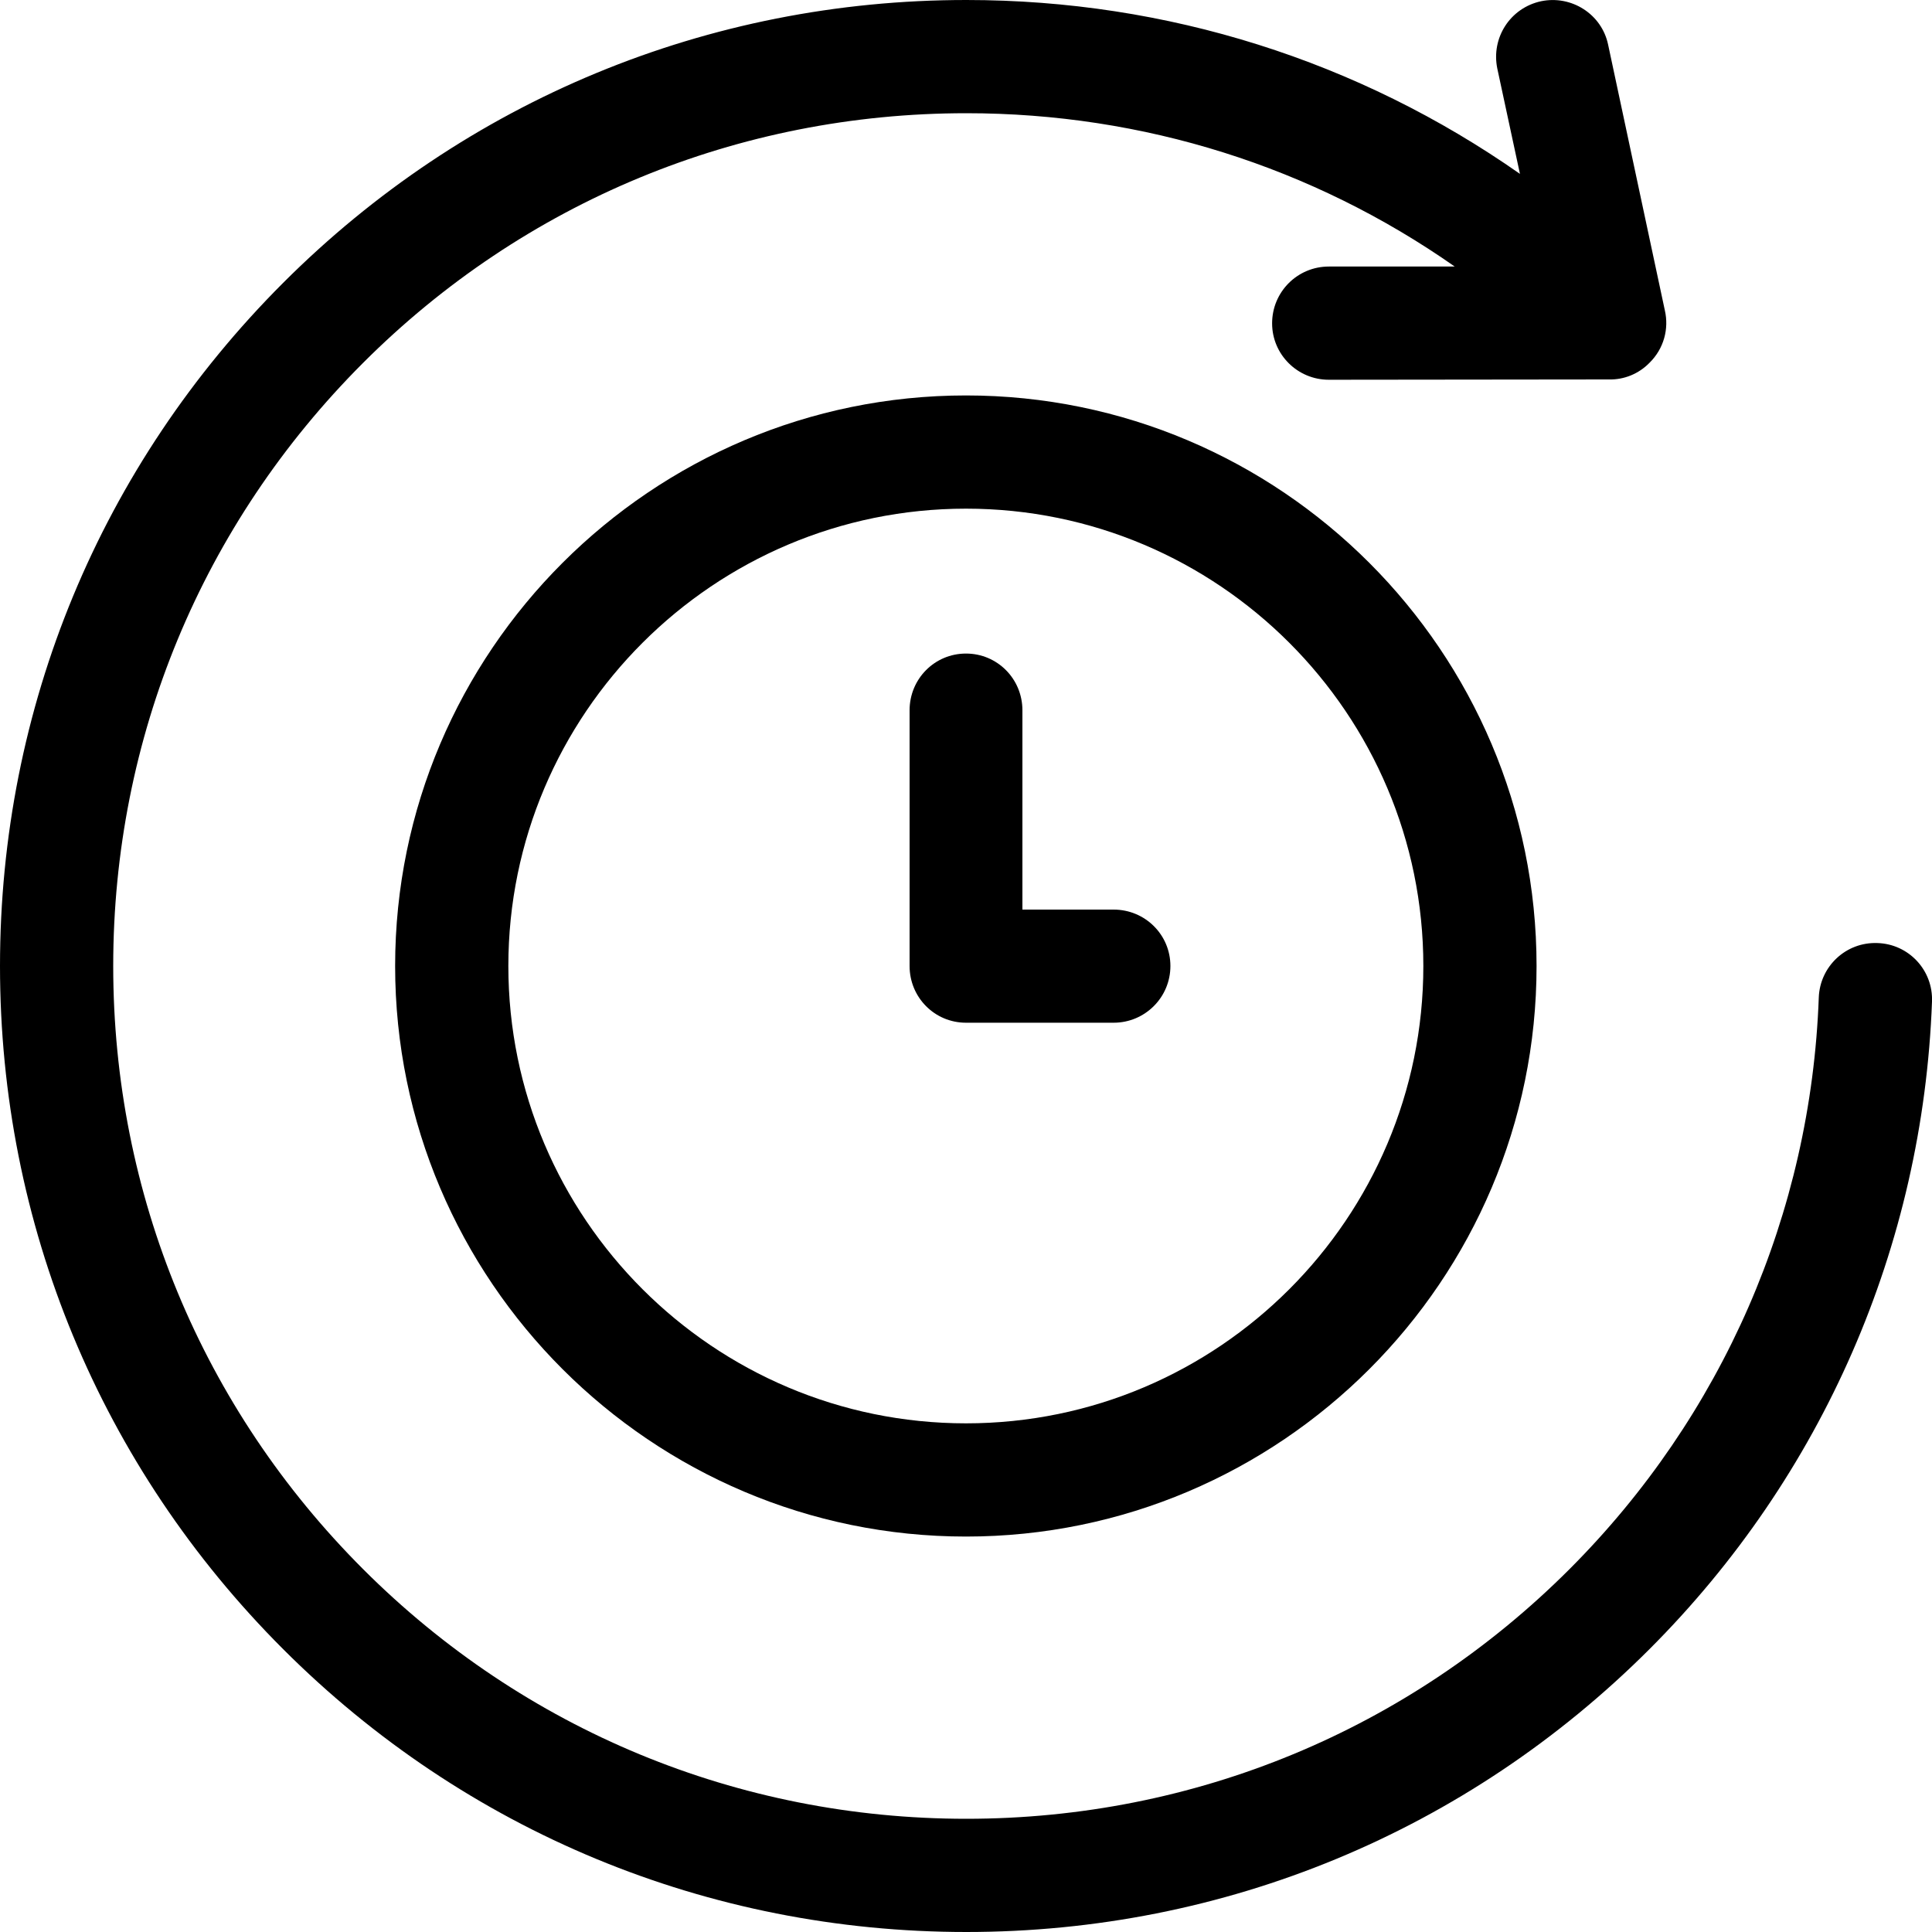
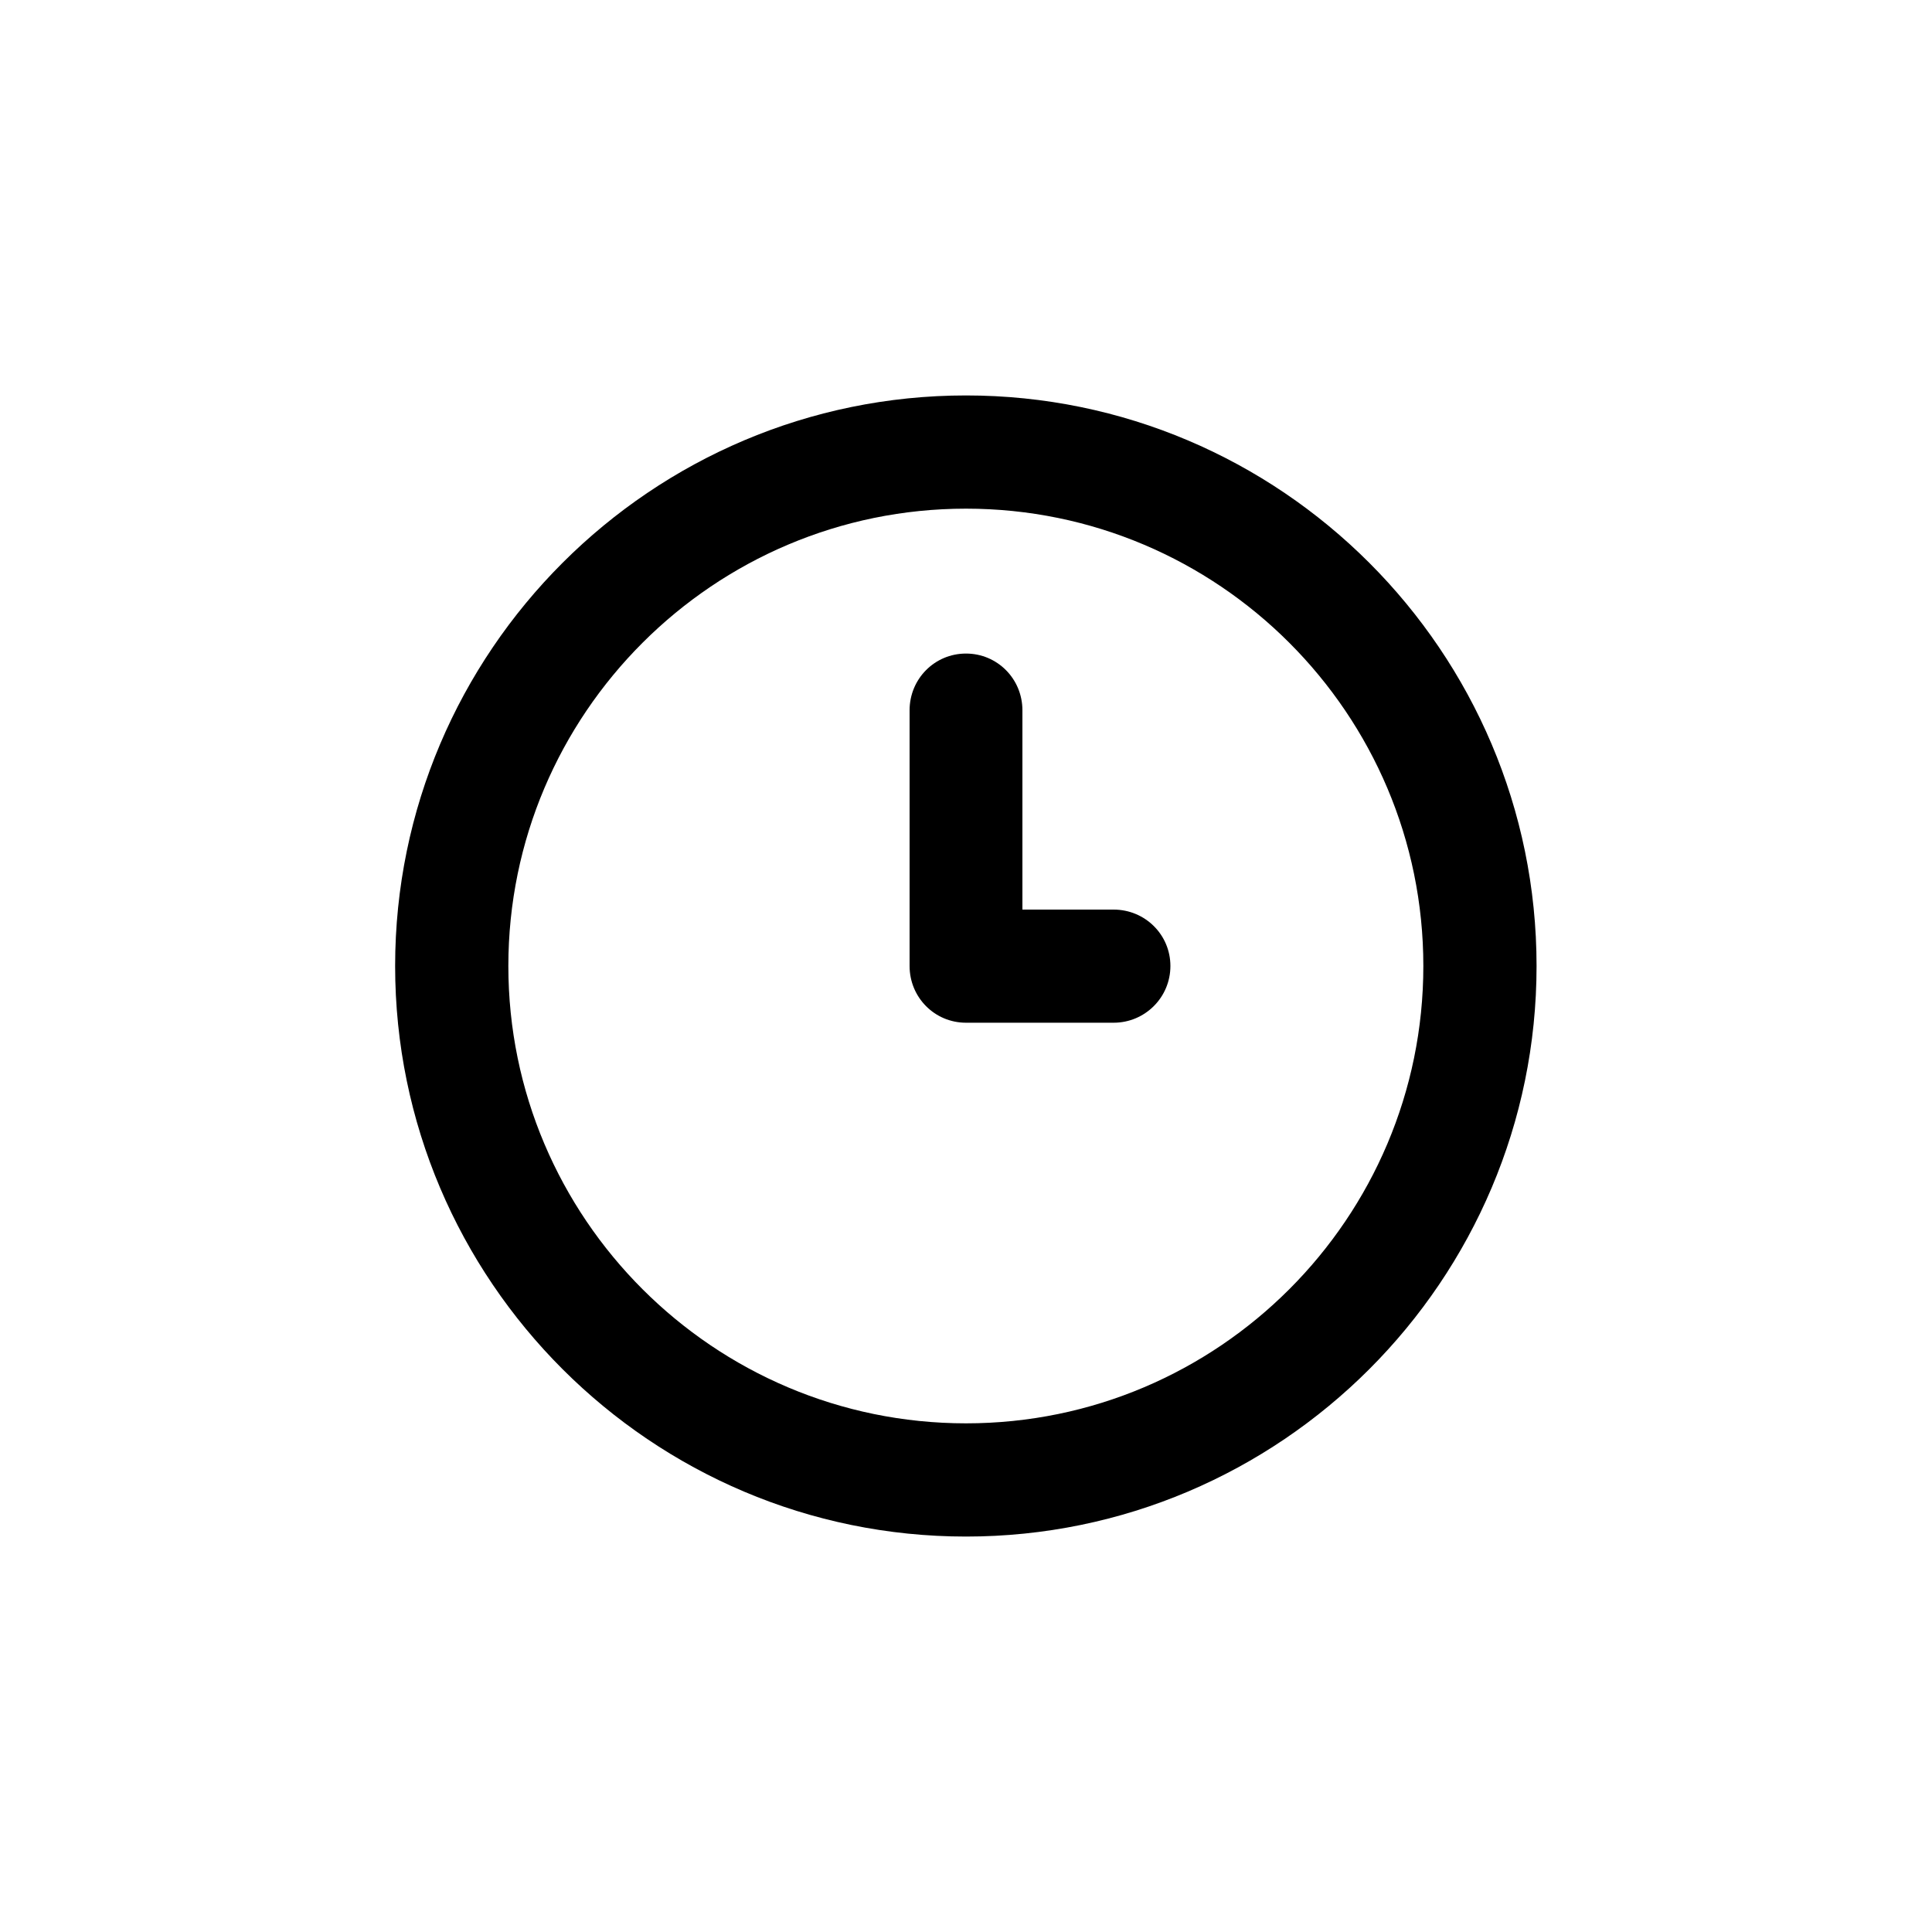
<svg xmlns="http://www.w3.org/2000/svg" width="25px" height="25px" viewBox="0 0 25 25" version="1.1">
  <g id="surface1">
-     <path style=" stroke:none;fill-rule:nonzero;fill:rgb(0%,0%,0%);fill-opacity:1;" d="M 24.293 12.203 C 23.887 12.188 23.551 12.504 23.535 12.906 C 23.434 15.699 22.289 18.324 20.309 20.305 C 18.227 22.387 15.453 23.535 12.504 23.535 C 9.555 23.535 6.781 22.387 4.699 20.305 C 2.613 18.219 1.465 15.449 1.465 12.5 C 1.465 9.551 2.613 6.781 4.699 4.695 C 6.781 2.613 9.555 1.465 12.504 1.465 C 14.797 1.465 16.984 2.16 18.824 3.449 L 17.195 3.449 C 16.789 3.449 16.461 3.777 16.461 4.184 C 16.461 4.586 16.789 4.914 17.195 4.914 L 20.824 4.91 C 21.012 4.914 21.203 4.84 21.344 4.695 C 21.531 4.512 21.598 4.254 21.543 4.016 L 20.809 0.578 C 20.727 0.184 20.336 -0.066 19.941 0.016 C 19.543 0.102 19.293 0.488 19.375 0.887 L 19.668 2.25 C 17.582 0.789 15.105 0 12.504 0 C 9.164 0 6.023 1.301 3.664 3.66 C 1.301 6.023 0 9.16 0 12.5 C 0 15.84 1.301 18.977 3.664 21.34 C 6.023 23.699 9.164 25 12.504 25 C 15.844 25 18.984 23.699 21.344 21.34 C 23.586 19.098 24.883 16.125 25 12.961 C 25.016 12.555 24.699 12.215 24.293 12.203 Z M 24.293 12.203 " />
    <path style=" stroke:none;fill-rule:nonzero;fill:rgb(0%,0%,0%);fill-opacity:1;" d="M 5.113 12.5 C 5.113 16.57 8.43 19.883 12.5 19.883 C 16.57 19.883 19.883 16.57 19.883 12.5 C 19.883 8.43 16.57 5.117 12.5 5.117 C 8.43 5.117 5.113 8.43 5.113 12.5 Z M 18.418 12.5 C 18.418 15.762 15.766 18.418 12.5 18.418 C 9.234 18.418 6.578 15.762 6.578 12.5 C 6.578 9.238 9.234 6.582 12.5 6.582 C 15.766 6.582 18.418 9.238 18.418 12.5 Z M 18.418 12.5 " />
    <path style=" stroke:none;fill-rule:nonzero;fill:rgb(0%,0%,0%);fill-opacity:1;" d="M 11.77 9.191 L 11.77 12.5 C 11.77 12.906 12.094 13.234 12.5 13.234 L 14.41 13.234 C 14.816 13.234 15.145 12.906 15.145 12.5 C 15.145 12.094 14.816 11.77 14.41 11.77 L 13.23 11.77 L 13.23 9.191 C 13.23 8.785 12.906 8.457 12.5 8.457 C 12.094 8.457 11.77 8.785 11.77 9.191 Z M 11.77 9.191 " />
  </g>
</svg>